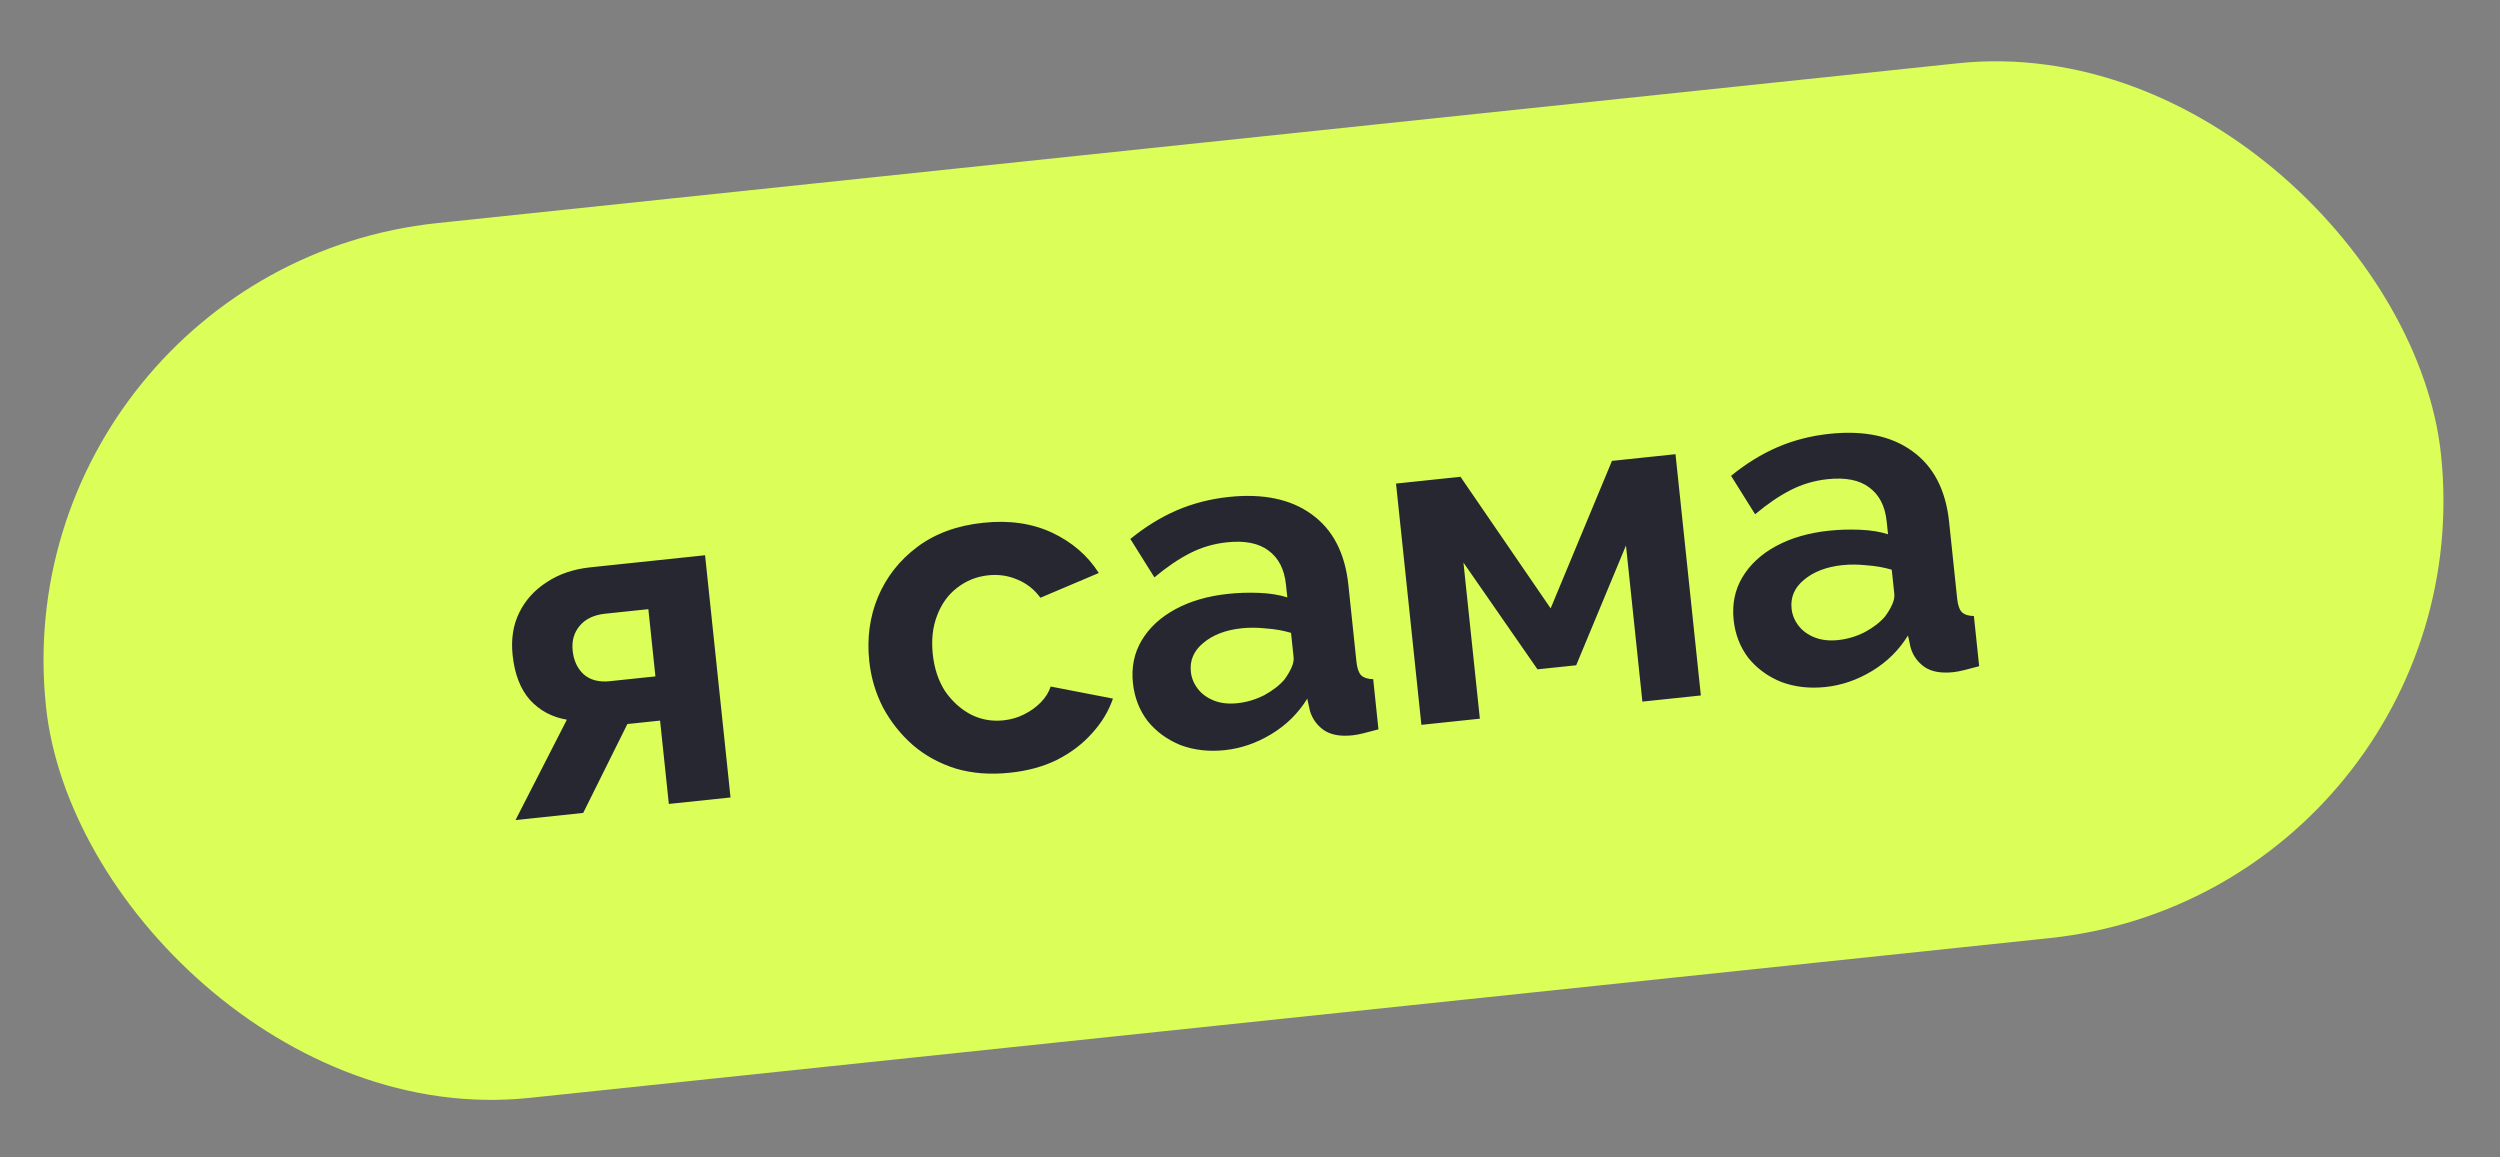
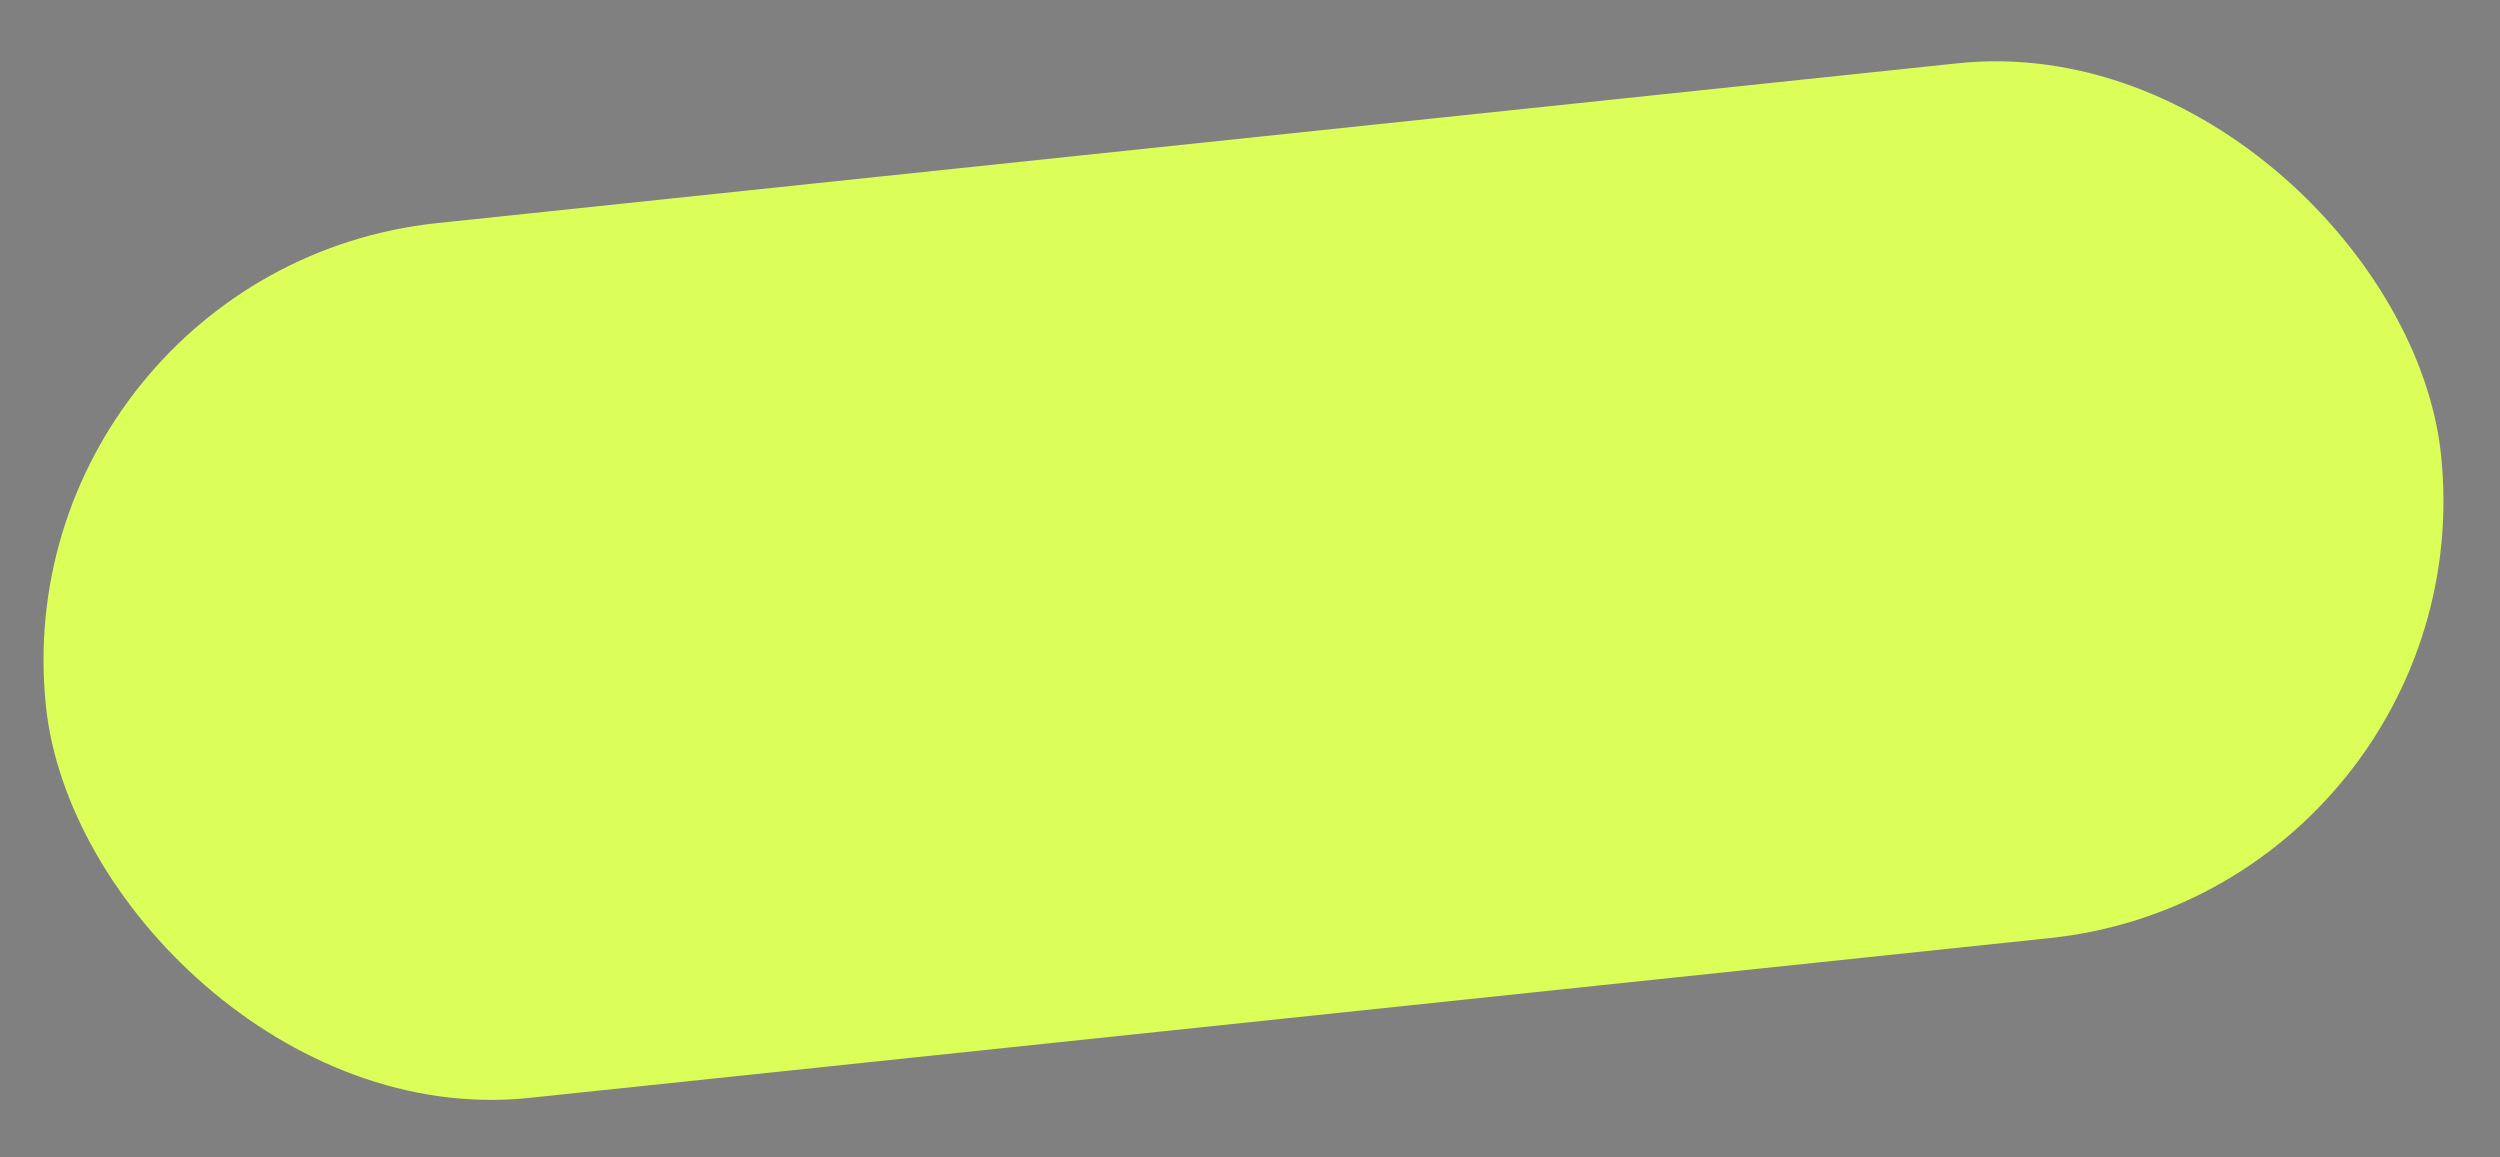
<svg xmlns="http://www.w3.org/2000/svg" width="108" height="50" viewBox="0 0 108 50" fill="none">
  <rect x="0" y="0" width="108" height="50" fill="#808080" stroke="none" />
  <rect y="11.623" width="104.036" height="38" rx="19" transform="rotate(-6 0 11.623)" fill="#DCFE59" />
-   <path d="M22.27 35.426L24.489 31.09C23.848 30.983 23.315 30.697 22.891 30.233C22.48 29.766 22.231 29.122 22.145 28.3C22.072 27.61 22.168 26.997 22.434 26.46C22.699 25.922 23.096 25.485 23.623 25.148C24.149 24.798 24.777 24.584 25.506 24.508L30.459 23.987L31.559 34.45L28.894 34.73L28.515 31.13L27.103 31.278L25.194 35.118L22.27 35.426ZM26.345 29.427L28.314 29.22L28.009 26.316L26.14 26.512C25.662 26.563 25.298 26.735 25.048 27.029C24.797 27.324 24.694 27.683 24.739 28.108C24.783 28.532 24.939 28.871 25.207 29.124C25.489 29.376 25.868 29.477 26.345 29.427ZM43.629 33.382C42.78 33.471 42.003 33.412 41.298 33.205C40.591 32.984 39.972 32.647 39.442 32.193C38.91 31.726 38.477 31.182 38.144 30.56C37.824 29.937 37.626 29.267 37.551 28.551C37.448 27.57 37.572 26.651 37.925 25.797C38.289 24.927 38.857 24.204 39.627 23.627C40.398 23.05 41.347 22.702 42.474 22.584C43.601 22.465 44.595 22.609 45.455 23.014C46.316 23.42 46.987 24 47.468 24.753L44.946 25.823C44.68 25.462 44.351 25.202 43.959 25.042C43.566 24.869 43.143 24.806 42.692 24.853C42.188 24.906 41.738 25.087 41.342 25.397C40.957 25.692 40.671 26.091 40.482 26.594C40.292 27.083 40.23 27.639 40.296 28.262C40.36 28.872 40.536 29.404 40.825 29.856C41.126 30.293 41.496 30.63 41.937 30.865C42.376 31.087 42.847 31.172 43.351 31.119C43.669 31.085 43.962 31.001 44.229 30.866C44.51 30.729 44.753 30.556 44.959 30.346C45.165 30.137 45.308 29.907 45.389 29.658L48.079 30.179C47.894 30.722 47.592 31.223 47.171 31.683C46.763 32.141 46.26 32.522 45.662 32.826C45.076 33.116 44.398 33.301 43.629 33.382ZM48.942 29.505C48.871 28.829 48.995 28.22 49.313 27.677C49.643 27.119 50.132 26.666 50.779 26.316C51.426 25.966 52.187 25.746 53.062 25.654C53.499 25.608 53.947 25.594 54.405 25.613C54.863 25.632 55.265 25.697 55.612 25.808L55.553 25.251C55.484 24.588 55.231 24.098 54.796 23.782C54.374 23.465 53.778 23.346 53.009 23.427C52.439 23.487 51.906 23.643 51.409 23.897C50.913 24.15 50.4 24.499 49.87 24.943L48.831 23.283C49.473 22.76 50.14 22.348 50.833 22.047C51.538 21.745 52.289 21.552 53.085 21.468C54.57 21.312 55.762 21.562 56.663 22.218C57.576 22.873 58.105 23.89 58.25 25.269L58.599 28.591C58.629 28.869 58.696 29.063 58.801 29.173C58.92 29.281 59.093 29.337 59.322 29.34L59.549 31.508C59.315 31.573 59.1 31.629 58.904 31.676C58.721 31.722 58.563 31.752 58.43 31.766C57.9 31.822 57.483 31.745 57.179 31.535C56.889 31.325 56.693 31.05 56.59 30.713L56.474 30.182C56.084 30.813 55.568 31.323 54.925 31.712C54.283 32.101 53.61 32.333 52.907 32.407C52.218 32.479 51.58 32.406 50.993 32.186C50.419 31.951 49.947 31.605 49.577 31.148C49.219 30.676 49.008 30.129 48.942 29.505ZM55.483 29.361C55.612 29.186 55.715 29.015 55.791 28.846C55.867 28.677 55.898 28.526 55.884 28.394L55.773 27.34C55.441 27.24 55.086 27.177 54.707 27.15C54.328 27.109 53.972 27.107 53.641 27.141C52.951 27.214 52.397 27.426 51.978 27.779C51.571 28.116 51.394 28.53 51.445 29.021C51.473 29.286 51.572 29.531 51.743 29.754C51.914 29.977 52.147 30.147 52.44 30.264C52.734 30.381 53.073 30.419 53.458 30.378C53.856 30.336 54.239 30.222 54.608 30.036C54.976 29.836 55.268 29.611 55.483 29.361ZM61.404 31.313L60.308 20.89L63.093 20.597L66.988 26.281L69.637 19.91L72.382 19.621L73.477 30.044L70.951 30.309L70.242 23.566L68.091 28.74L66.42 28.915L63.221 24.304L63.93 31.047L61.404 31.313ZM74.893 26.778C74.822 26.102 74.945 25.492 75.264 24.949C75.594 24.392 76.082 23.938 76.73 23.588C77.376 23.239 78.138 23.018 79.013 22.926C79.45 22.88 79.898 22.867 80.356 22.886C80.814 22.904 81.216 22.969 81.563 23.08L81.504 22.523C81.435 21.86 81.182 21.371 80.747 21.055C80.325 20.737 79.729 20.619 78.96 20.699C78.389 20.759 77.856 20.916 77.36 21.169C76.864 21.422 76.351 21.771 75.821 22.216L74.782 20.555C75.424 20.032 76.091 19.62 76.784 19.319C77.489 19.017 78.24 18.824 79.035 18.741C80.521 18.585 81.713 18.835 82.613 19.491C83.527 20.146 84.056 21.163 84.201 22.542L84.55 25.863C84.579 26.142 84.647 26.336 84.752 26.445C84.871 26.554 85.044 26.609 85.272 26.612L85.5 28.78C85.266 28.845 85.05 28.901 84.854 28.948C84.671 28.994 84.514 29.024 84.381 29.038C83.851 29.094 83.434 29.017 83.13 28.808C82.84 28.597 82.643 28.323 82.541 27.985L82.425 27.454C82.035 28.085 81.519 28.595 80.876 28.985C80.233 29.374 79.561 29.605 78.858 29.679C78.168 29.752 77.53 29.678 76.944 29.458C76.37 29.224 75.898 28.878 75.528 28.421C75.17 27.949 74.958 27.401 74.893 26.778ZM81.433 26.633C81.563 26.459 81.665 26.287 81.741 26.118C81.817 25.95 81.849 25.799 81.835 25.666L81.724 24.612C81.392 24.513 81.036 24.45 80.658 24.422C80.278 24.382 79.923 24.379 79.591 24.414C78.902 24.486 78.348 24.699 77.929 25.051C77.522 25.389 77.344 25.803 77.396 26.294C77.424 26.559 77.523 26.803 77.694 27.026C77.865 27.25 78.097 27.42 78.391 27.536C78.685 27.653 79.024 27.691 79.409 27.651C79.807 27.609 80.19 27.495 80.559 27.308C80.927 27.109 81.219 26.884 81.433 26.633Z" fill="#272732" />
</svg>